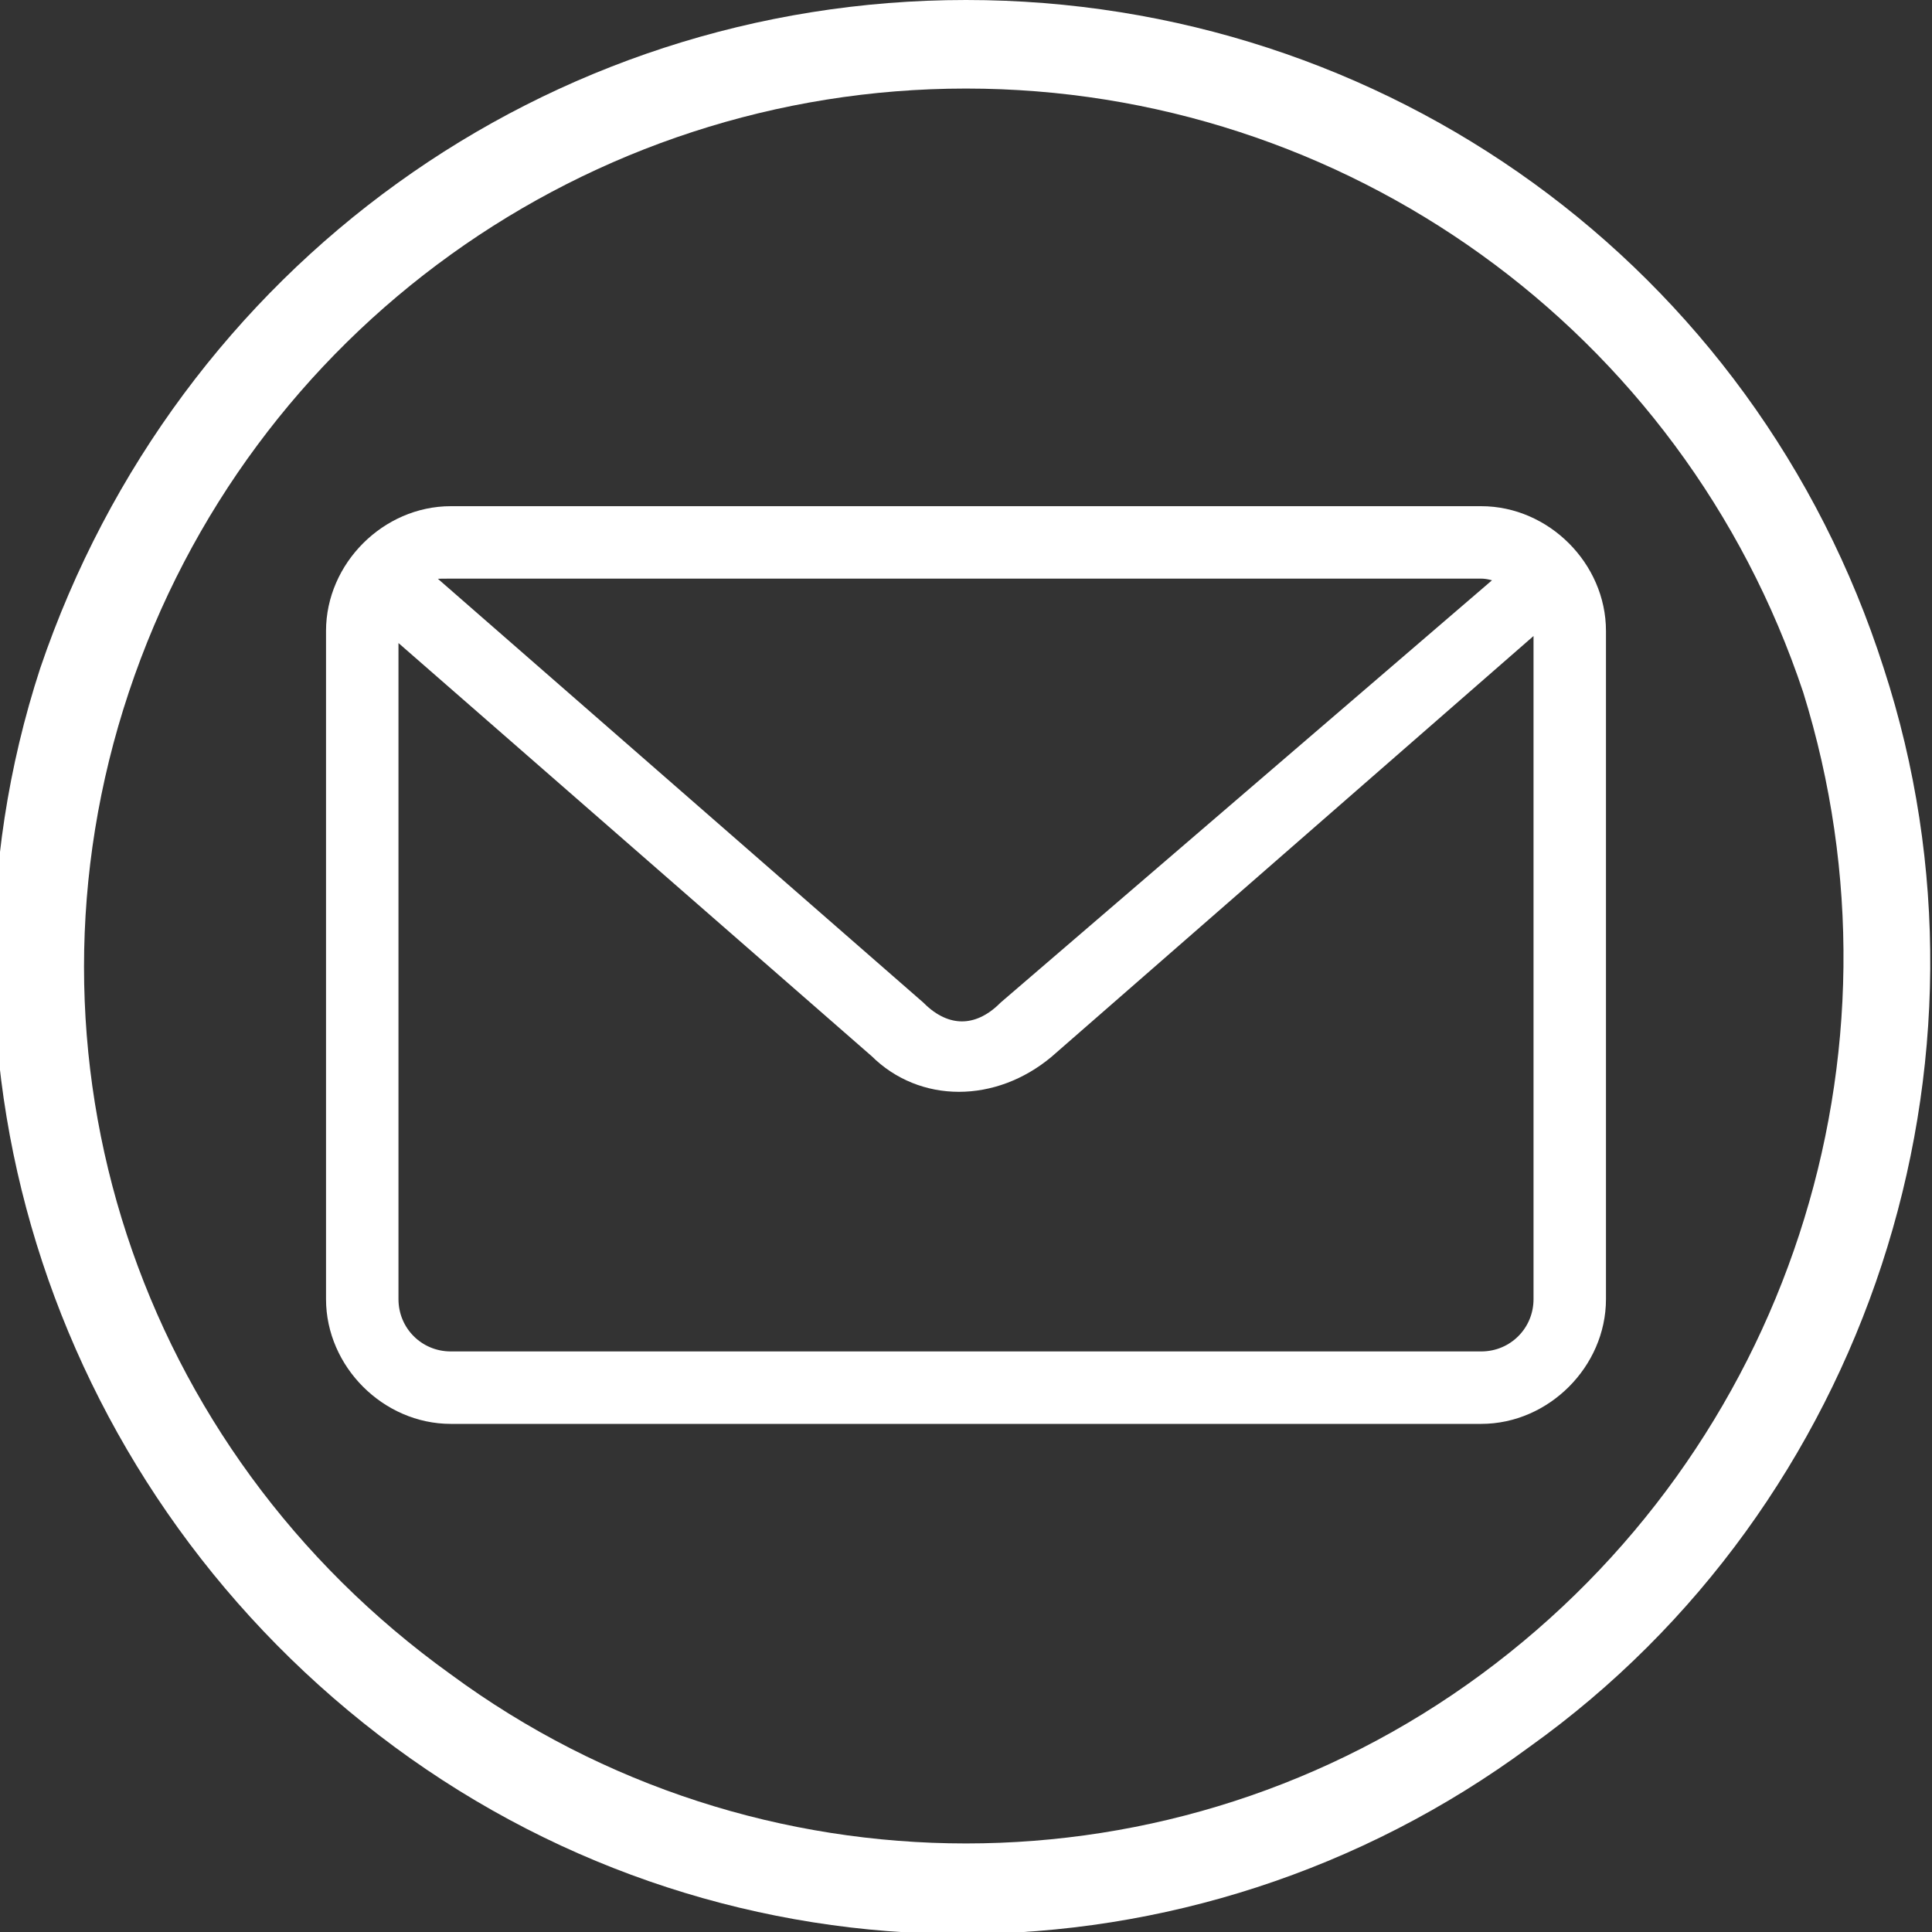
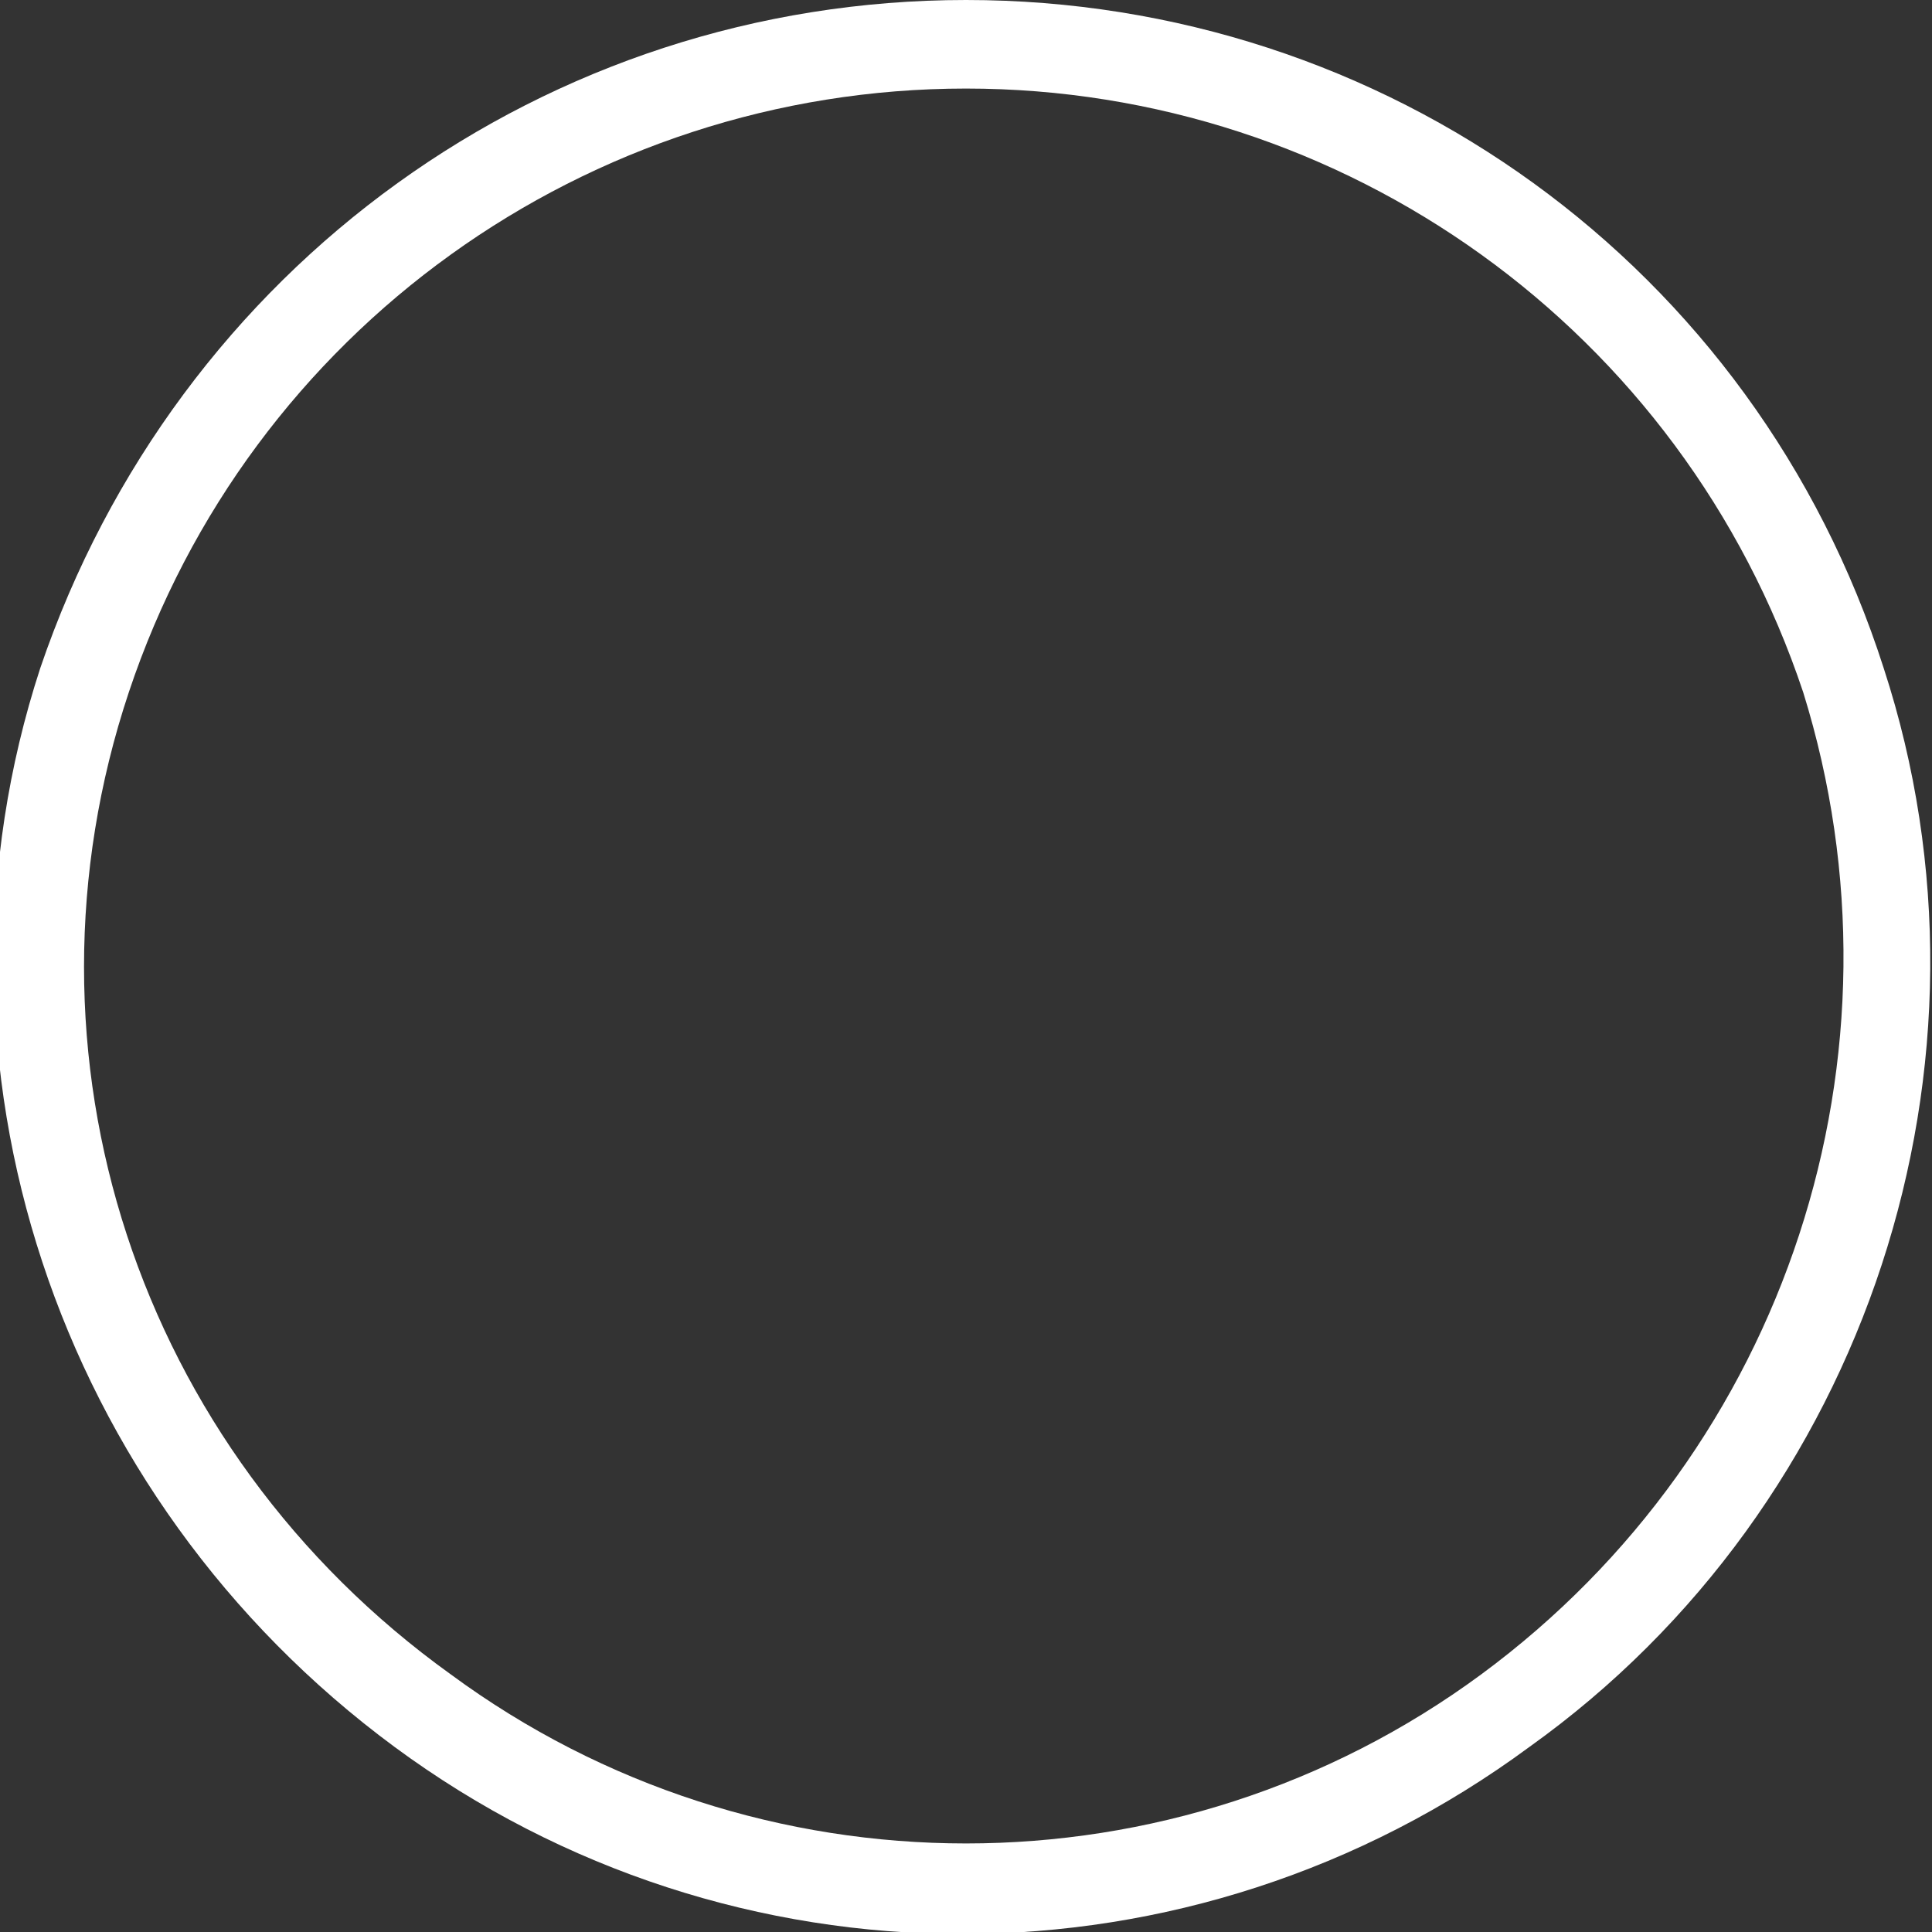
<svg xmlns="http://www.w3.org/2000/svg" version="1.1" id="Calque_1" x="0px" y="0px" viewBox="0 0 24 24" style="enable-background:new 0 0 24 24;" xml:space="preserve">
  <rect x="0" y="0" width="24" height="24" fill="#333333" stroke="none" />
  <style type="text/css">
	.st0{fill:#FFFFFF;}
	.st1{fill:#FFFFFF;stroke:#FFFFFF;stroke-width:0.5;stroke-miterlimit:10;}
</style>
  <g>
    <g>
      <path class="st0" d="M23.4,8.3c1.6,4.9-0.2,10.4-4.4,13.4c-4.2,3.1-9.9,3.1-14.1,0c-4.2-3.1-6-8.5-4.4-13.4C2.2,3.3,6.8,0,12,0    C17.2,0,21.8,3.3,23.4,8.3z M12,1.1c-4.7,0-8.9,3-10.4,7.5c-1.5,4.5,0.1,9.4,4,12.2c3.8,2.8,9,2.8,12.8,0c3.8-2.8,5.4-7.7,4-12.2    C20.9,4.1,16.7,1.1,12,1.1z" />
    </g>
  </g>
  <g>
    <g transform="translate(0,-952.362)">
-       <path class="st1" d="M5.6,958.9c-0.7,0-1.3,0.6-1.3,1.3v8.3c0,0.7,0.6,1.3,1.3,1.3h12.8c0.7,0,1.3-0.6,1.3-1.3v-8.3    c0-0.7-0.6-1.3-1.3-1.3H5.6z M5.6,959.3h12.8c0.2,0,0.4,0.1,0.6,0.2l-6.4,5.5c-0.4,0.4-0.9,0.4-1.3,0L5,959.5    C5.1,959.3,5.3,959.3,5.6,959.3z M4.7,959.8l6.3,5.5c0.5,0.5,1.3,0.5,1.9,0l6.3-5.5c0.1,0.1,0.1,0.3,0.1,0.4v8.3    c0,0.5-0.4,0.9-0.9,0.9H5.6c-0.5,0-0.9-0.4-0.9-0.9v-8.3C4.6,960,4.7,959.9,4.7,959.8z" />
-     </g>
+       </g>
  </g>
</svg>